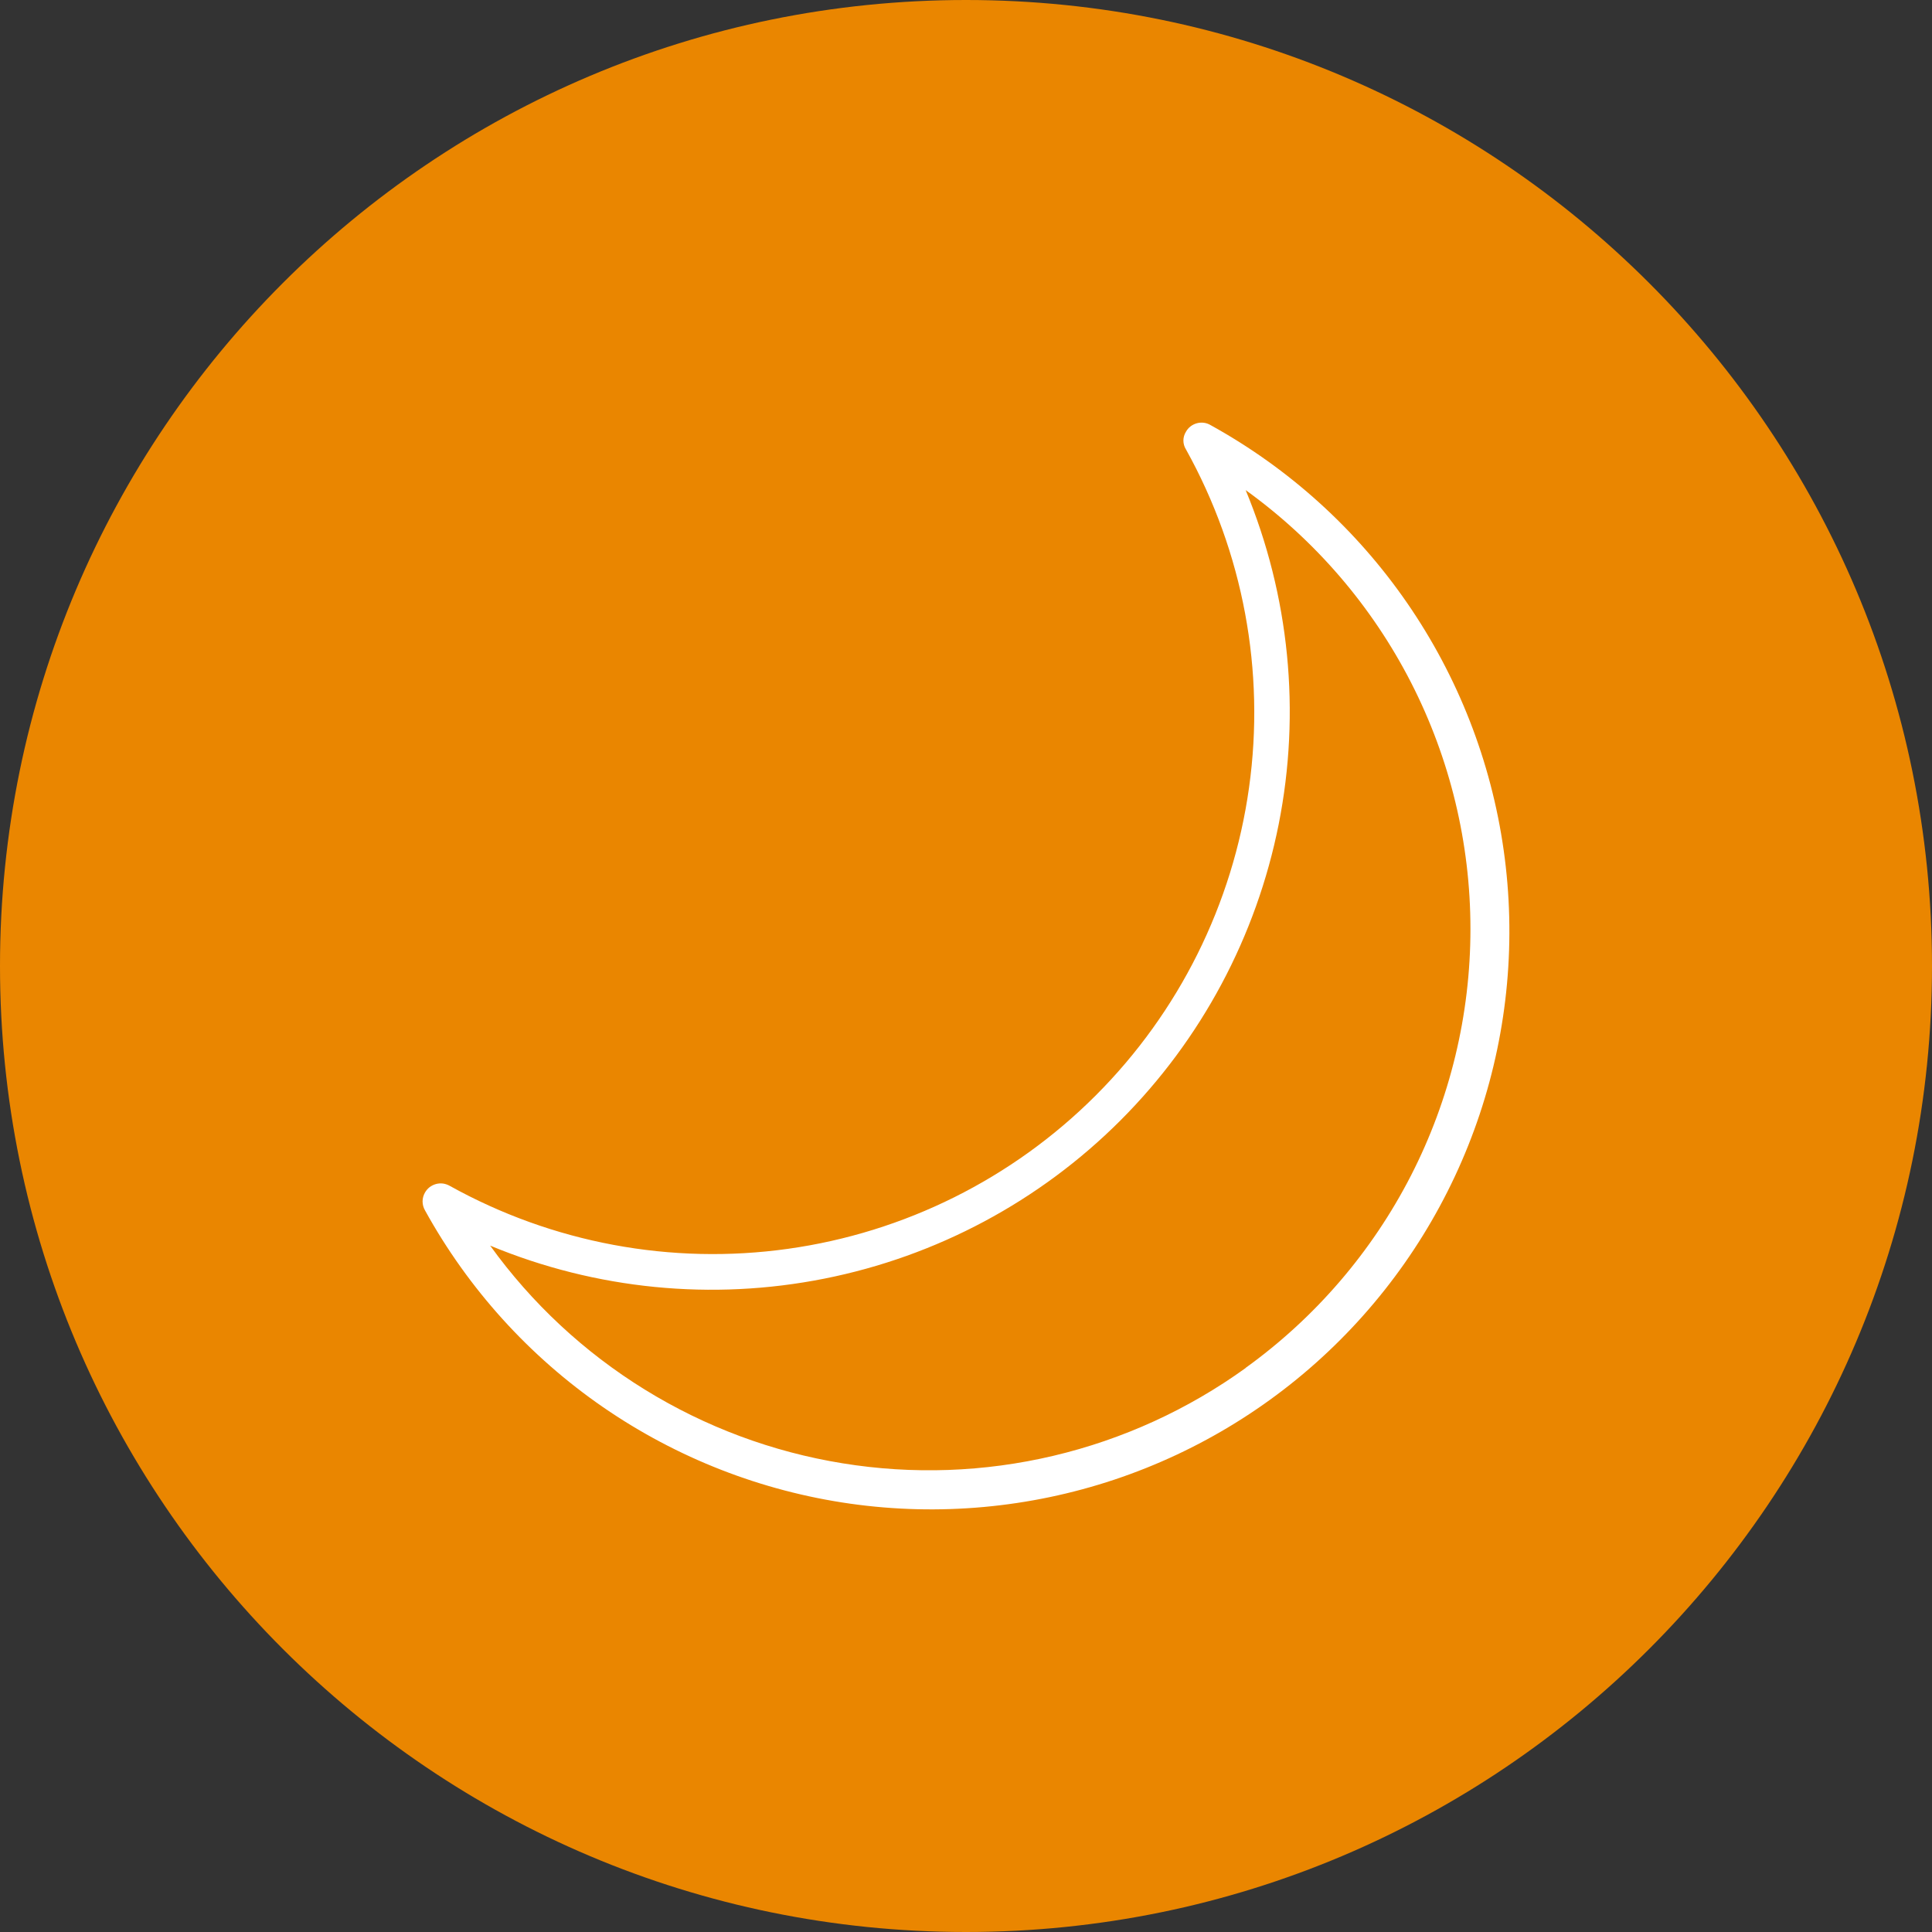
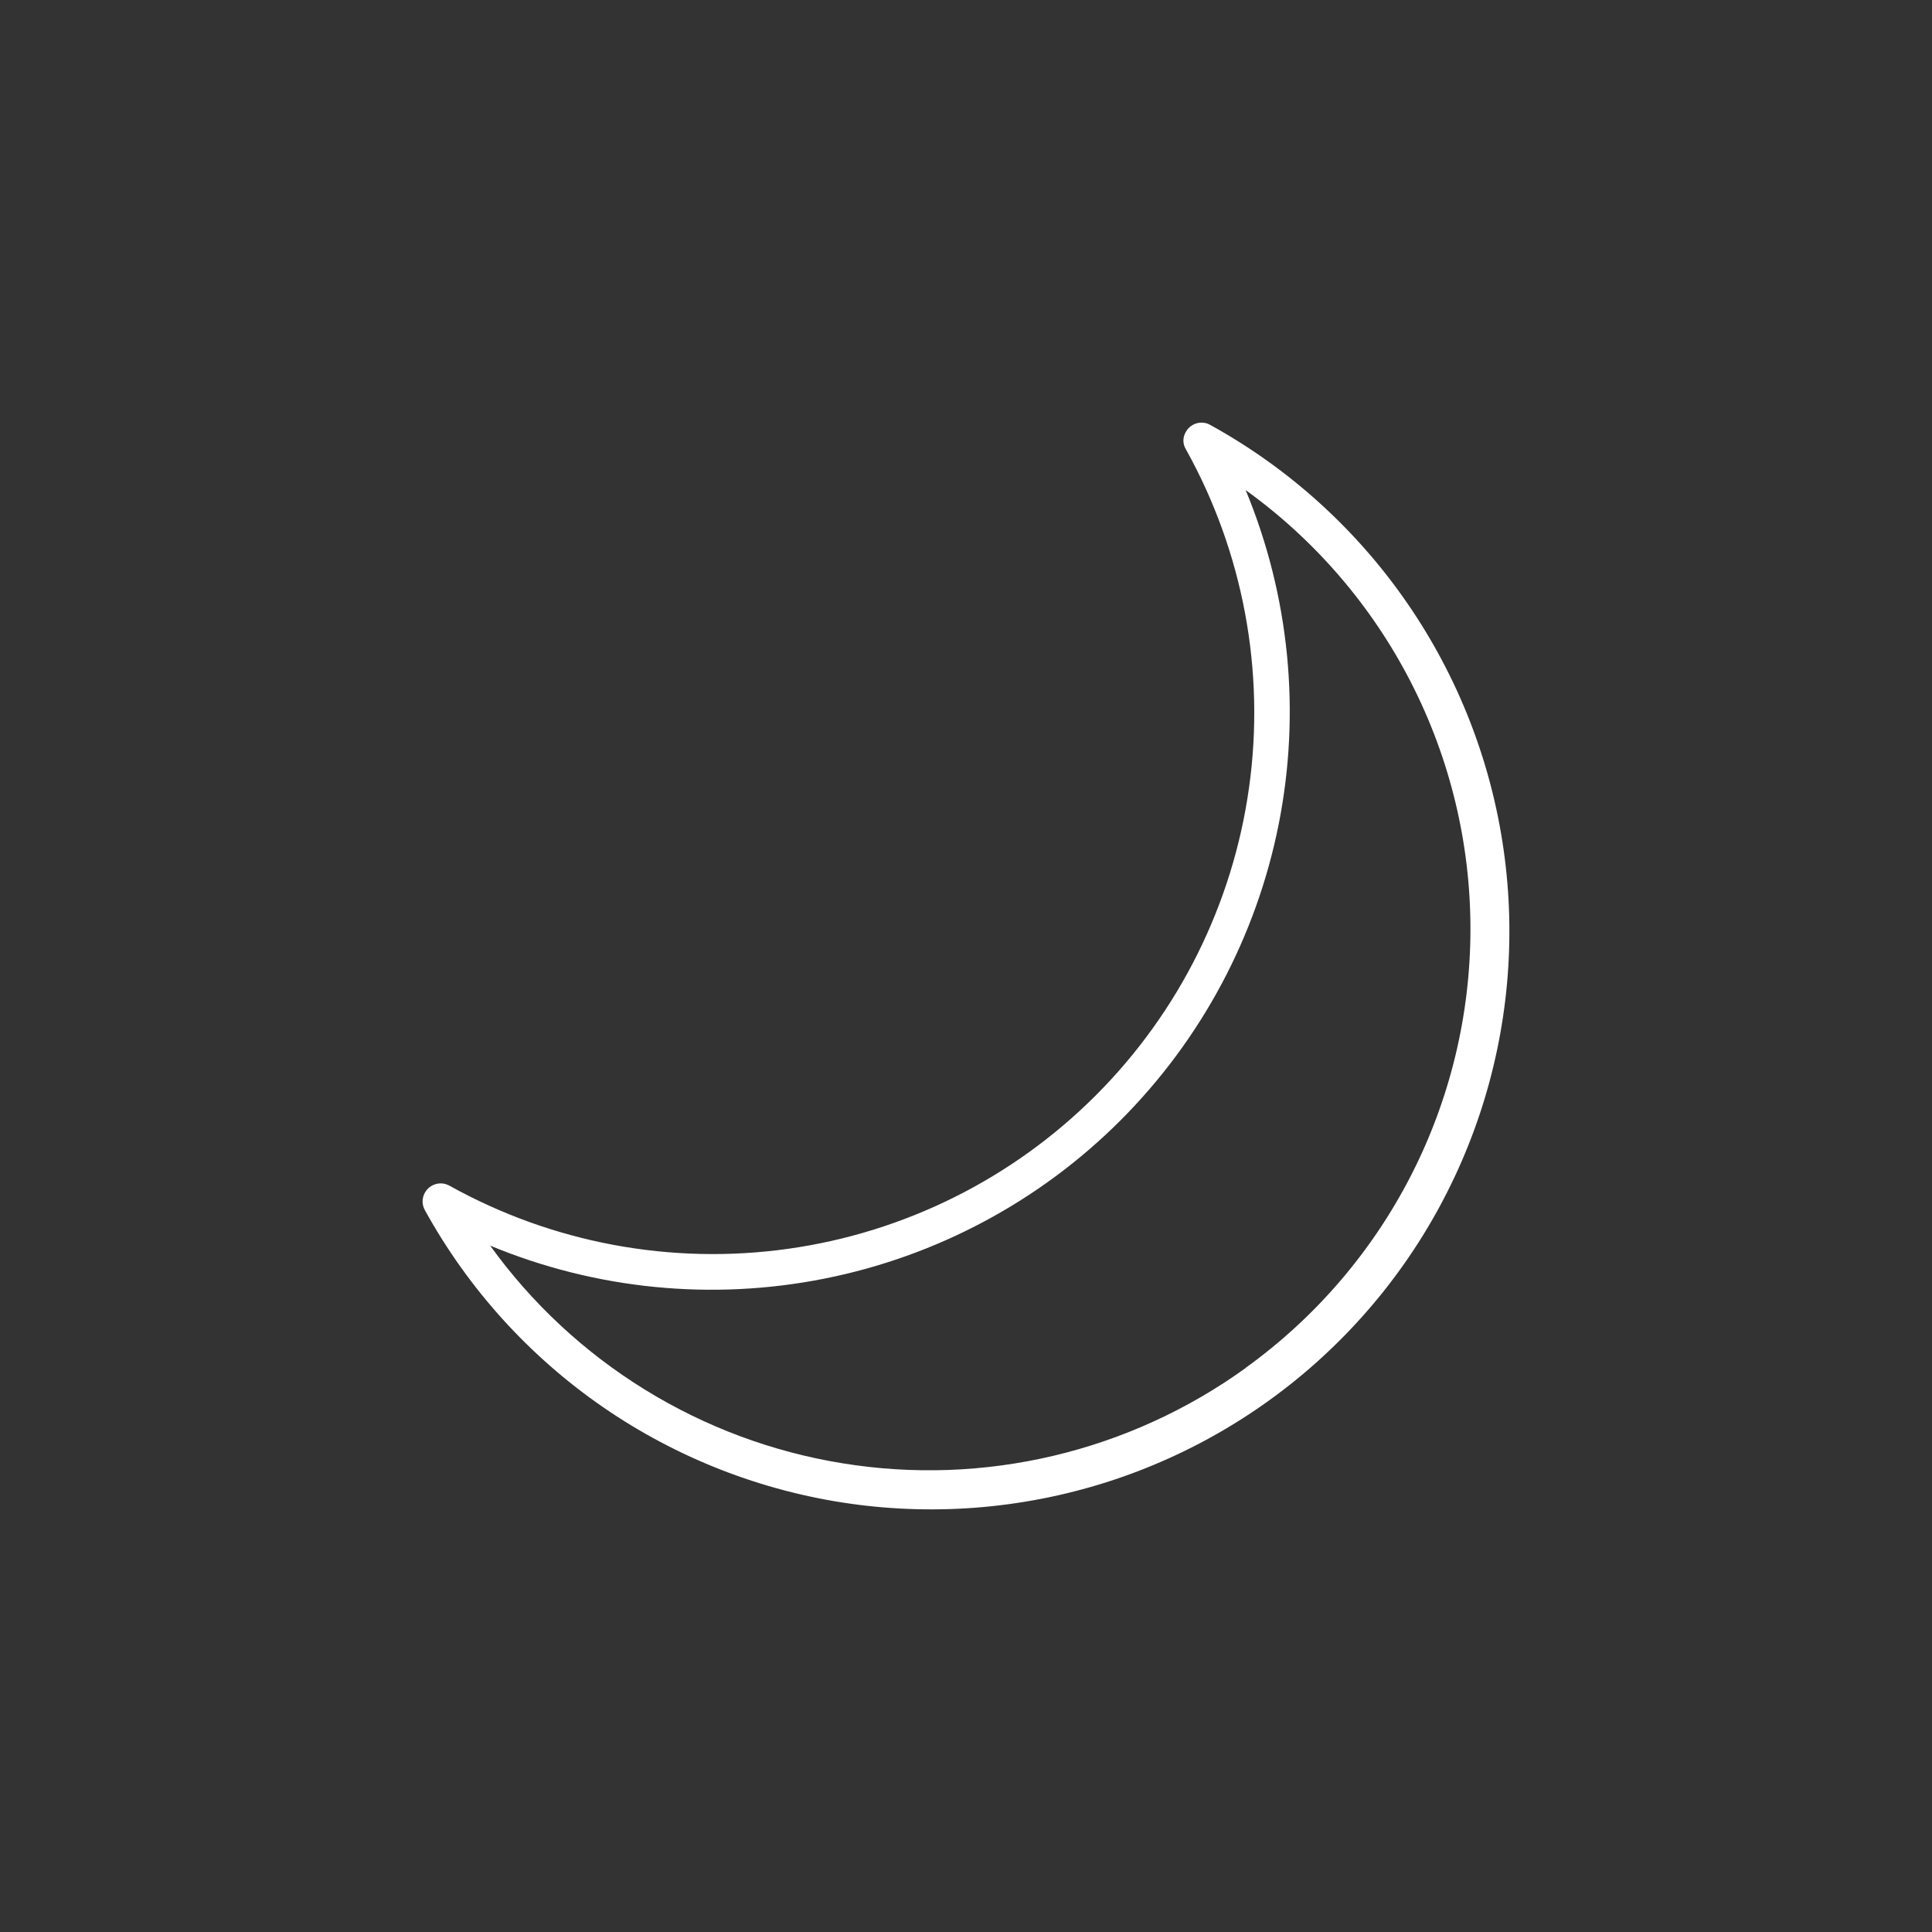
<svg xmlns="http://www.w3.org/2000/svg" width="40" height="40" viewBox="0 0 40 40" fill="none">
  <rect x="0" y="0" width="40" height="40" fill="#333333" stroke="none" />
-   <path d="M0 20C0 8.954 8.954 0 20 0V0C31.046 0 40 8.954 40 20V20C40 31.046 31.046 40 20 40V40C8.954 40 0 31.046 0 20V20Z" fill="#EA8600" />
  <path d="M25.061 8.8C25.019 8.775 24.972 8.759 24.924 8.753C24.876 8.747 24.827 8.75 24.78 8.763C24.733 8.776 24.689 8.797 24.65 8.827C24.611 8.857 24.579 8.894 24.555 8.937C24.52 8.992 24.501 9.056 24.501 9.121C24.501 9.187 24.52 9.251 24.555 9.306C25.739 11.436 26.198 13.893 25.86 16.307C25.523 18.72 24.408 20.958 22.685 22.681C20.962 24.404 18.724 25.519 16.311 25.856C13.897 26.194 11.44 25.735 9.31 24.551C9.267 24.527 9.221 24.511 9.172 24.504C9.123 24.498 9.074 24.501 9.027 24.514C8.979 24.527 8.935 24.549 8.896 24.578C8.857 24.608 8.825 24.645 8.8 24.688C8.767 24.744 8.749 24.809 8.749 24.874C8.749 24.94 8.767 25.004 8.8 25.061C9.696 26.686 10.958 28.08 12.486 29.134C14.014 30.187 15.765 30.871 17.603 31.132C19.44 31.392 21.313 31.221 23.073 30.634C24.833 30.046 26.433 29.057 27.745 27.744C29.057 26.432 30.046 24.833 30.634 23.073C31.222 21.312 31.392 19.439 31.132 17.602C30.872 15.765 30.188 14.013 29.134 12.485C28.081 10.958 26.686 9.696 25.061 8.8ZM25.79 28.323C24.596 29.184 23.245 29.801 21.813 30.14C20.381 30.479 18.896 30.532 17.444 30.296C15.991 30.061 14.599 29.542 13.347 28.768C12.095 27.995 11.008 26.983 10.148 25.789C12.335 26.697 14.743 26.935 17.066 26.473C19.389 26.012 21.523 24.872 23.198 23.197C24.872 21.522 26.012 19.388 26.474 17.065C26.935 14.742 26.697 12.335 25.79 10.147C27.23 11.184 28.403 12.549 29.213 14.129C30.022 15.709 30.444 17.458 30.444 19.233C30.444 21.009 30.022 22.758 29.213 24.338C28.403 25.918 27.23 27.282 25.79 28.32V28.323Z" fill="white" />
</svg>